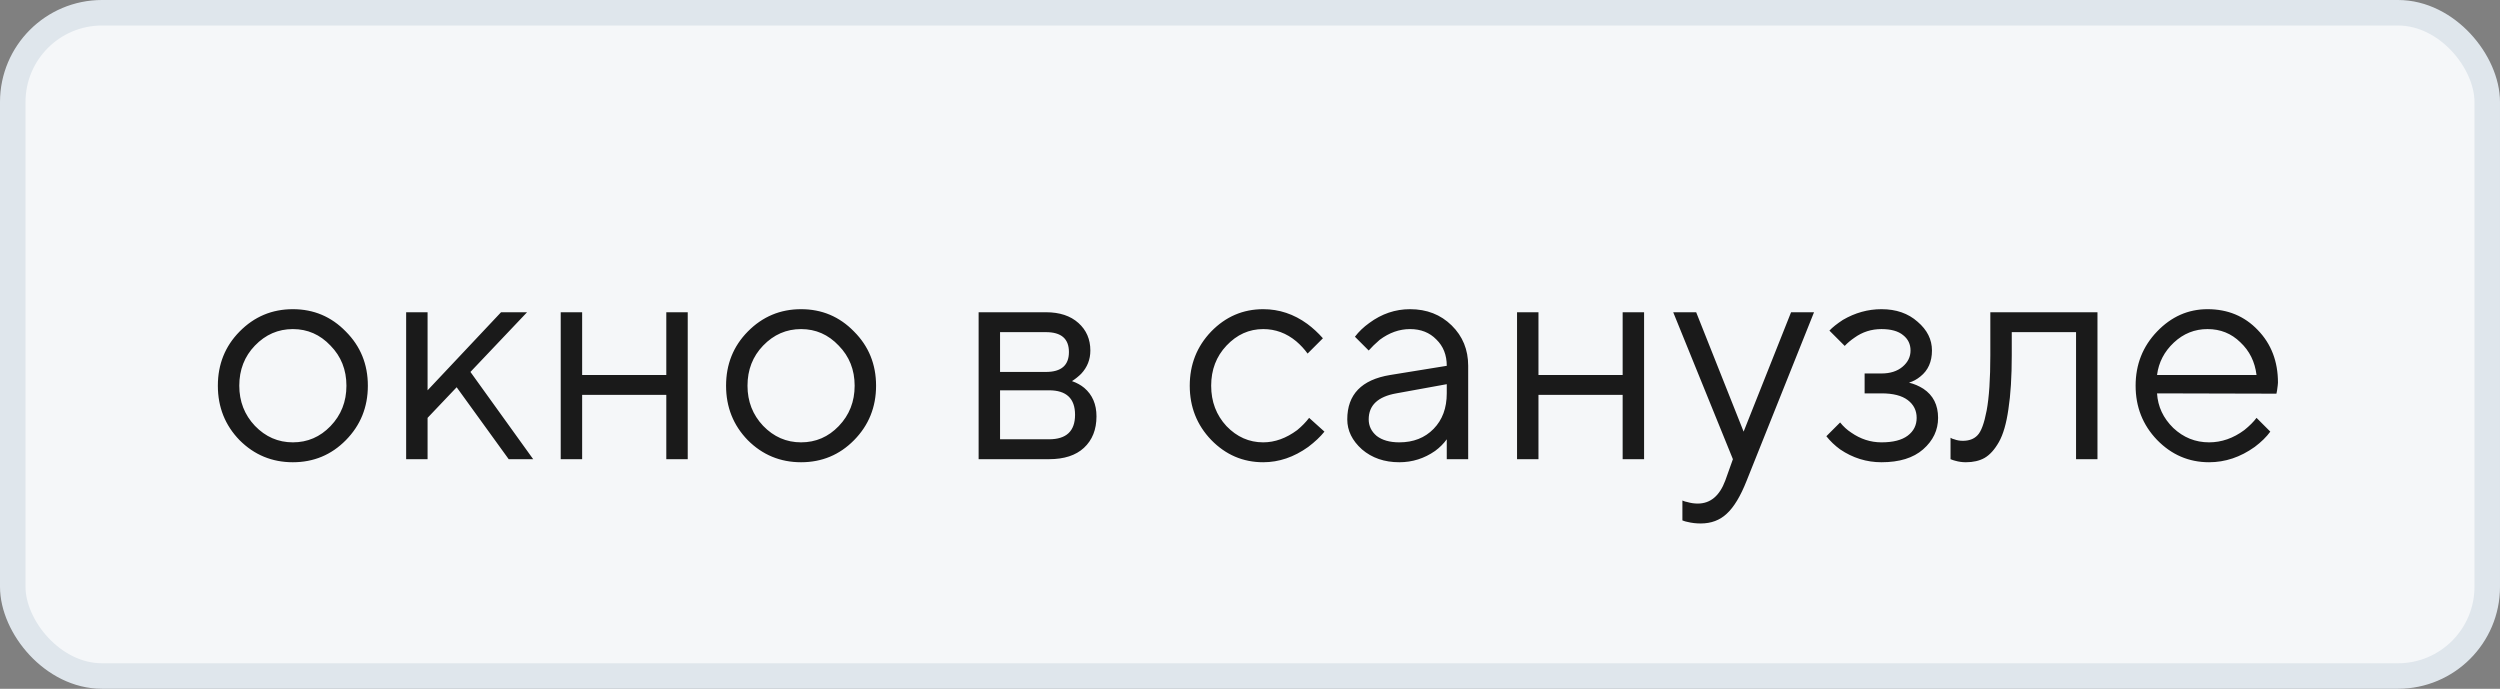
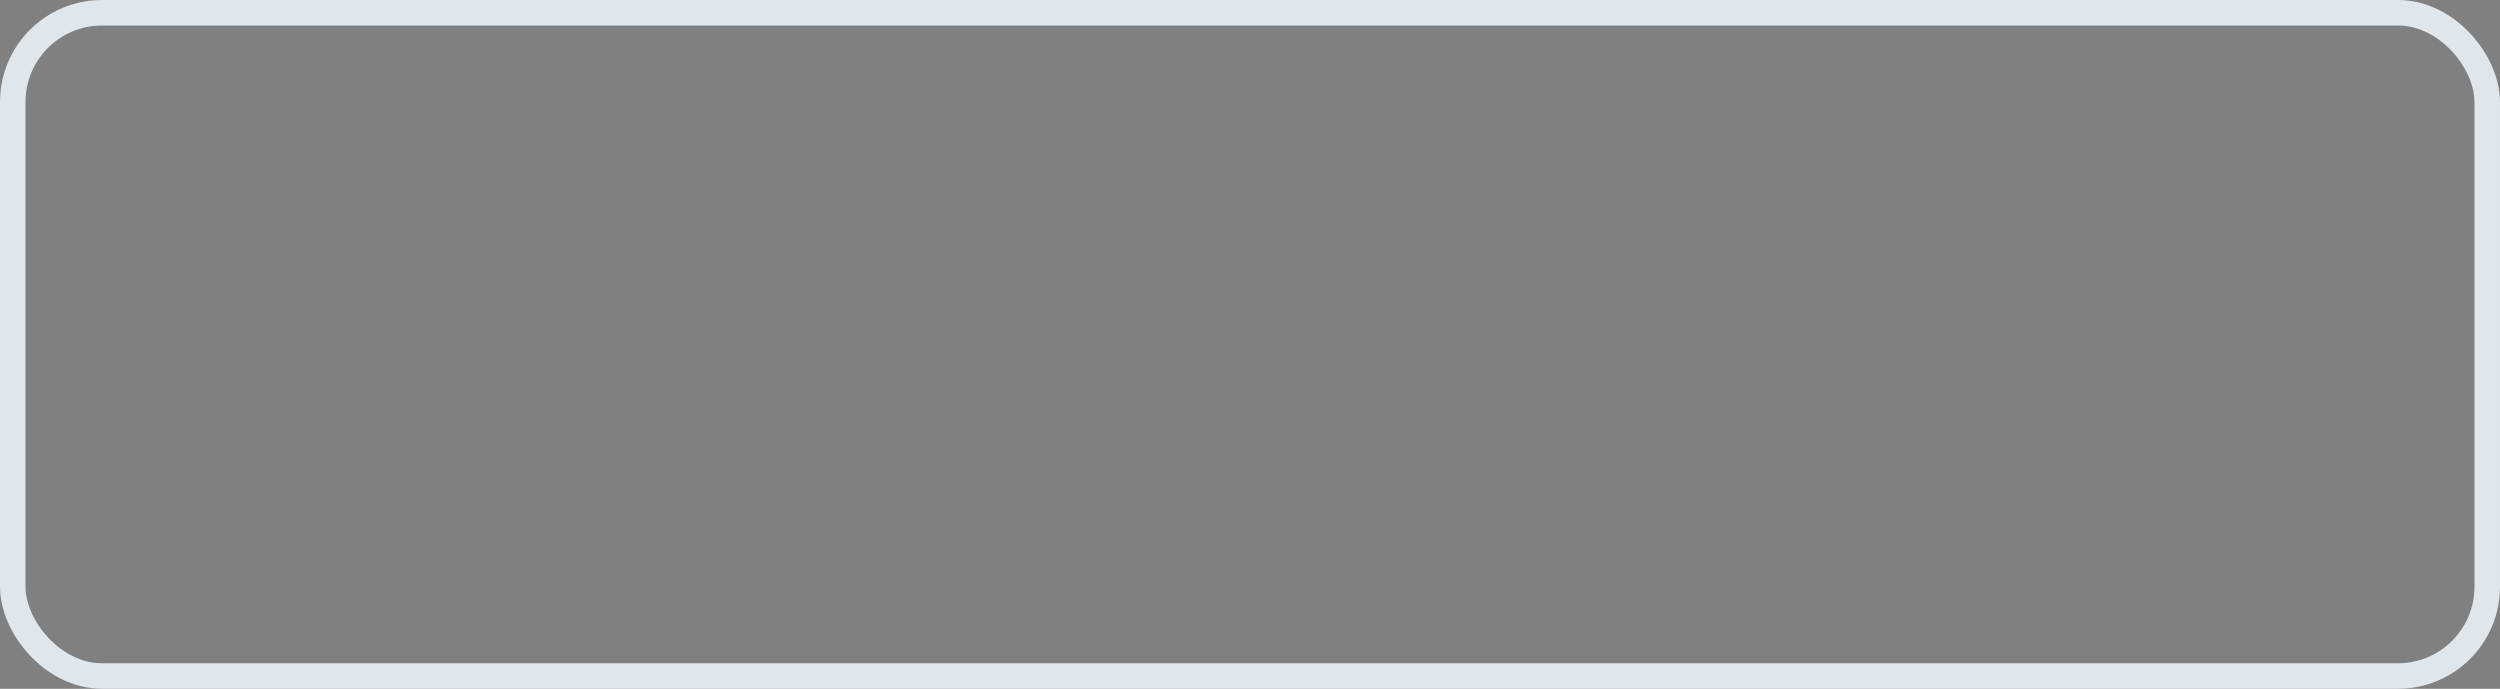
<svg xmlns="http://www.w3.org/2000/svg" width="98" height="27" viewBox="0 0 98 27" fill="none">
  <rect x="0" y="0" width="98" height="27" fill="#808080" stroke="none" />
-   <rect x="0.5" y="0.5" width="97" height="26" rx="3.5" fill="#F5F7F9" />
  <rect x="0.5" y="0.5" width="97" height="26" rx="3.5" stroke="#DFE6EC" />
-   <path d="M13.556 17.256C12.988 17.832 12.296 18.12 11.48 18.12C10.664 18.12 9.968 17.832 9.392 17.256C8.824 16.672 8.54 15.96 8.54 15.12C8.54 14.28 8.824 13.572 9.392 12.996C9.968 12.412 10.664 12.12 11.48 12.12C12.296 12.12 12.988 12.412 13.556 12.996C14.132 13.572 14.42 14.28 14.42 15.12C14.42 15.96 14.132 16.672 13.556 17.256ZM9.992 16.692C10.408 17.124 10.904 17.34 11.48 17.34C12.056 17.34 12.548 17.128 12.956 16.704C13.372 16.272 13.58 15.744 13.58 15.12C13.58 14.496 13.372 13.972 12.956 13.548C12.548 13.116 12.056 12.9 11.48 12.9C10.904 12.9 10.408 13.116 9.992 13.548C9.584 13.972 9.38 14.496 9.38 15.12C9.38 15.736 9.584 16.26 9.992 16.692ZM15.921 18V12.24H16.761V15.3L19.641 12.24H20.661L18.441 14.58L20.901 18H19.941L17.901 15.18L16.761 16.38V18H15.921ZM21.98 18V12.24H22.82V14.7H26.119V12.24H26.959V18H26.119V15.48H22.82V18H21.98ZM33.478 17.256C32.91 17.832 32.218 18.12 31.402 18.12C30.586 18.12 29.89 17.832 29.314 17.256C28.746 16.672 28.462 15.96 28.462 15.12C28.462 14.28 28.746 13.572 29.314 12.996C29.89 12.412 30.586 12.12 31.402 12.12C32.218 12.12 32.91 12.412 33.478 12.996C34.054 13.572 34.342 14.28 34.342 15.12C34.342 15.96 34.054 16.672 33.478 17.256ZM29.914 16.692C30.33 17.124 30.826 17.34 31.402 17.34C31.978 17.34 32.47 17.128 32.878 16.704C33.294 16.272 33.502 15.744 33.502 15.12C33.502 14.496 33.294 13.972 32.878 13.548C32.47 13.116 31.978 12.9 31.402 12.9C30.826 12.9 30.33 13.116 29.914 13.548C29.506 13.972 29.302 14.496 29.302 15.12C29.302 15.736 29.506 16.26 29.914 16.692ZM38.362 18V12.24H41.002C41.538 12.24 41.962 12.38 42.274 12.66C42.586 12.94 42.742 13.3 42.742 13.74C42.742 14.092 42.622 14.396 42.382 14.652C42.278 14.756 42.158 14.852 42.022 14.94C42.206 15.004 42.366 15.092 42.502 15.204C42.822 15.476 42.982 15.848 42.982 16.32C42.982 16.84 42.818 17.252 42.49 17.556C42.17 17.852 41.714 18 41.122 18H38.362ZM39.202 14.58H41.002C41.602 14.58 41.902 14.32 41.902 13.8C41.902 13.28 41.602 13.02 41.002 13.02H39.202V14.58ZM39.202 17.22H41.122C41.802 17.22 42.142 16.9 42.142 16.26C42.142 15.62 41.802 15.3 41.122 15.3H39.202V17.22ZM51.318 16.38L51.918 16.92C51.758 17.12 51.546 17.32 51.282 17.52C50.722 17.92 50.134 18.12 49.518 18.12C48.726 18.12 48.046 17.828 47.478 17.244C46.918 16.66 46.638 15.952 46.638 15.12C46.638 14.288 46.918 13.58 47.478 12.996C48.046 12.412 48.726 12.12 49.518 12.12C50.142 12.12 50.718 12.312 51.246 12.696C51.462 12.856 51.666 13.044 51.858 13.26L51.258 13.86C51.13 13.684 50.982 13.524 50.814 13.38C50.43 13.06 49.998 12.9 49.518 12.9C48.966 12.9 48.486 13.116 48.078 13.548C47.678 13.972 47.478 14.496 47.478 15.12C47.478 15.744 47.678 16.272 48.078 16.704C48.486 17.128 48.966 17.34 49.518 17.34C49.974 17.34 50.418 17.18 50.85 16.86C51.034 16.708 51.19 16.548 51.318 16.38ZM56.713 18V17.22C56.593 17.388 56.441 17.54 56.257 17.676C55.833 17.972 55.365 18.12 54.853 18.12C54.269 18.12 53.781 17.952 53.389 17.616C53.005 17.272 52.813 16.88 52.813 16.44C52.813 15.464 53.373 14.884 54.493 14.7L56.713 14.34C56.713 13.916 56.577 13.572 56.305 13.308C56.041 13.036 55.697 12.9 55.273 12.9C54.857 12.9 54.461 13.04 54.085 13.32C53.909 13.472 53.765 13.612 53.653 13.74L53.113 13.2C53.265 13 53.453 12.82 53.677 12.66C54.165 12.3 54.697 12.12 55.273 12.12C55.929 12.12 56.473 12.332 56.905 12.756C57.337 13.18 57.553 13.708 57.553 14.34V18H56.713ZM56.713 15.42V15.06L54.733 15.42C54.013 15.548 53.653 15.888 53.653 16.44C53.653 16.696 53.757 16.912 53.965 17.088C54.181 17.256 54.477 17.34 54.853 17.34C55.405 17.34 55.853 17.164 56.197 16.812C56.541 16.46 56.713 15.996 56.713 15.42ZM59.468 18V12.24H60.308V14.7H63.608V12.24H64.448V18H63.608V15.48H60.308V18H59.468ZM65.95 20.4V19.62C66.022 19.652 66.086 19.672 66.142 19.68C66.278 19.72 66.414 19.74 66.55 19.74C67.046 19.74 67.406 19.44 67.63 18.84L67.93 18L65.59 12.24H66.49L68.35 16.92L70.21 12.24H71.11L68.47 18.84C68.23 19.448 67.97 19.88 67.69 20.136C67.418 20.392 67.078 20.52 66.67 20.52C66.486 20.52 66.314 20.5 66.154 20.46C66.098 20.452 66.03 20.432 65.95 20.4ZM71.593 17.1L72.133 16.56C72.261 16.72 72.405 16.852 72.565 16.956C72.933 17.212 73.329 17.34 73.753 17.34C74.209 17.34 74.553 17.252 74.785 17.076C75.017 16.9 75.133 16.668 75.133 16.38C75.133 16.092 75.017 15.86 74.785 15.684C74.553 15.508 74.209 15.42 73.753 15.42H73.093V14.64H73.753C74.097 14.64 74.373 14.552 74.581 14.376C74.789 14.2 74.893 13.988 74.893 13.74C74.893 13.492 74.797 13.292 74.605 13.14C74.413 12.98 74.129 12.9 73.753 12.9C73.361 12.9 73.009 13.012 72.697 13.236C72.545 13.34 72.417 13.448 72.313 13.56L71.713 12.96C71.833 12.832 72.009 12.692 72.241 12.54C72.721 12.26 73.225 12.12 73.753 12.12C74.329 12.12 74.801 12.284 75.169 12.612C75.545 12.932 75.733 13.308 75.733 13.74C75.733 14.18 75.581 14.52 75.277 14.76C75.141 14.872 74.993 14.952 74.833 15C75.033 15.048 75.221 15.128 75.397 15.24C75.781 15.496 75.973 15.876 75.973 16.38C75.973 16.86 75.777 17.272 75.385 17.616C75.001 17.952 74.457 18.12 73.753 18.12C73.169 18.12 72.629 17.952 72.133 17.616C71.925 17.464 71.745 17.292 71.593 17.1ZM76.461 18V17.16C76.509 17.192 76.557 17.212 76.605 17.22C76.709 17.26 76.821 17.28 76.941 17.28C77.189 17.28 77.381 17.208 77.517 17.064C77.661 16.92 77.781 16.596 77.877 16.092C77.973 15.58 78.021 14.856 78.021 13.92V12.24H82.221V18H81.381V13.02H78.861V13.92C78.861 14.768 78.817 15.476 78.729 16.044C78.649 16.604 78.525 17.032 78.357 17.328C78.189 17.624 78.001 17.832 77.793 17.952C77.593 18.064 77.349 18.12 77.061 18.12C76.917 18.12 76.777 18.1 76.641 18.06C76.601 18.052 76.541 18.032 76.461 18ZM88.456 16.38L88.996 16.92C88.844 17.128 88.64 17.328 88.384 17.52C87.824 17.92 87.228 18.12 86.596 18.12C85.804 18.12 85.124 17.828 84.556 17.244C83.996 16.66 83.716 15.952 83.716 15.12C83.716 14.288 83.996 13.58 84.556 12.996C85.116 12.412 85.776 12.12 86.536 12.12C87.328 12.12 87.984 12.392 88.504 12.936C89.032 13.48 89.296 14.168 89.296 15C89.296 15.04 89.284 15.144 89.26 15.312L89.236 15.432L84.556 15.42C84.588 15.94 84.8 16.392 85.192 16.776C85.592 17.152 86.06 17.34 86.596 17.34C87.084 17.34 87.544 17.18 87.976 16.86C88.184 16.692 88.344 16.532 88.456 16.38ZM84.556 14.7H88.456C88.392 14.18 88.18 13.752 87.82 13.416C87.468 13.072 87.04 12.9 86.536 12.9C86.032 12.9 85.592 13.076 85.216 13.428C84.84 13.78 84.62 14.204 84.556 14.7Z" fill="#1A1A1A" />
</svg>